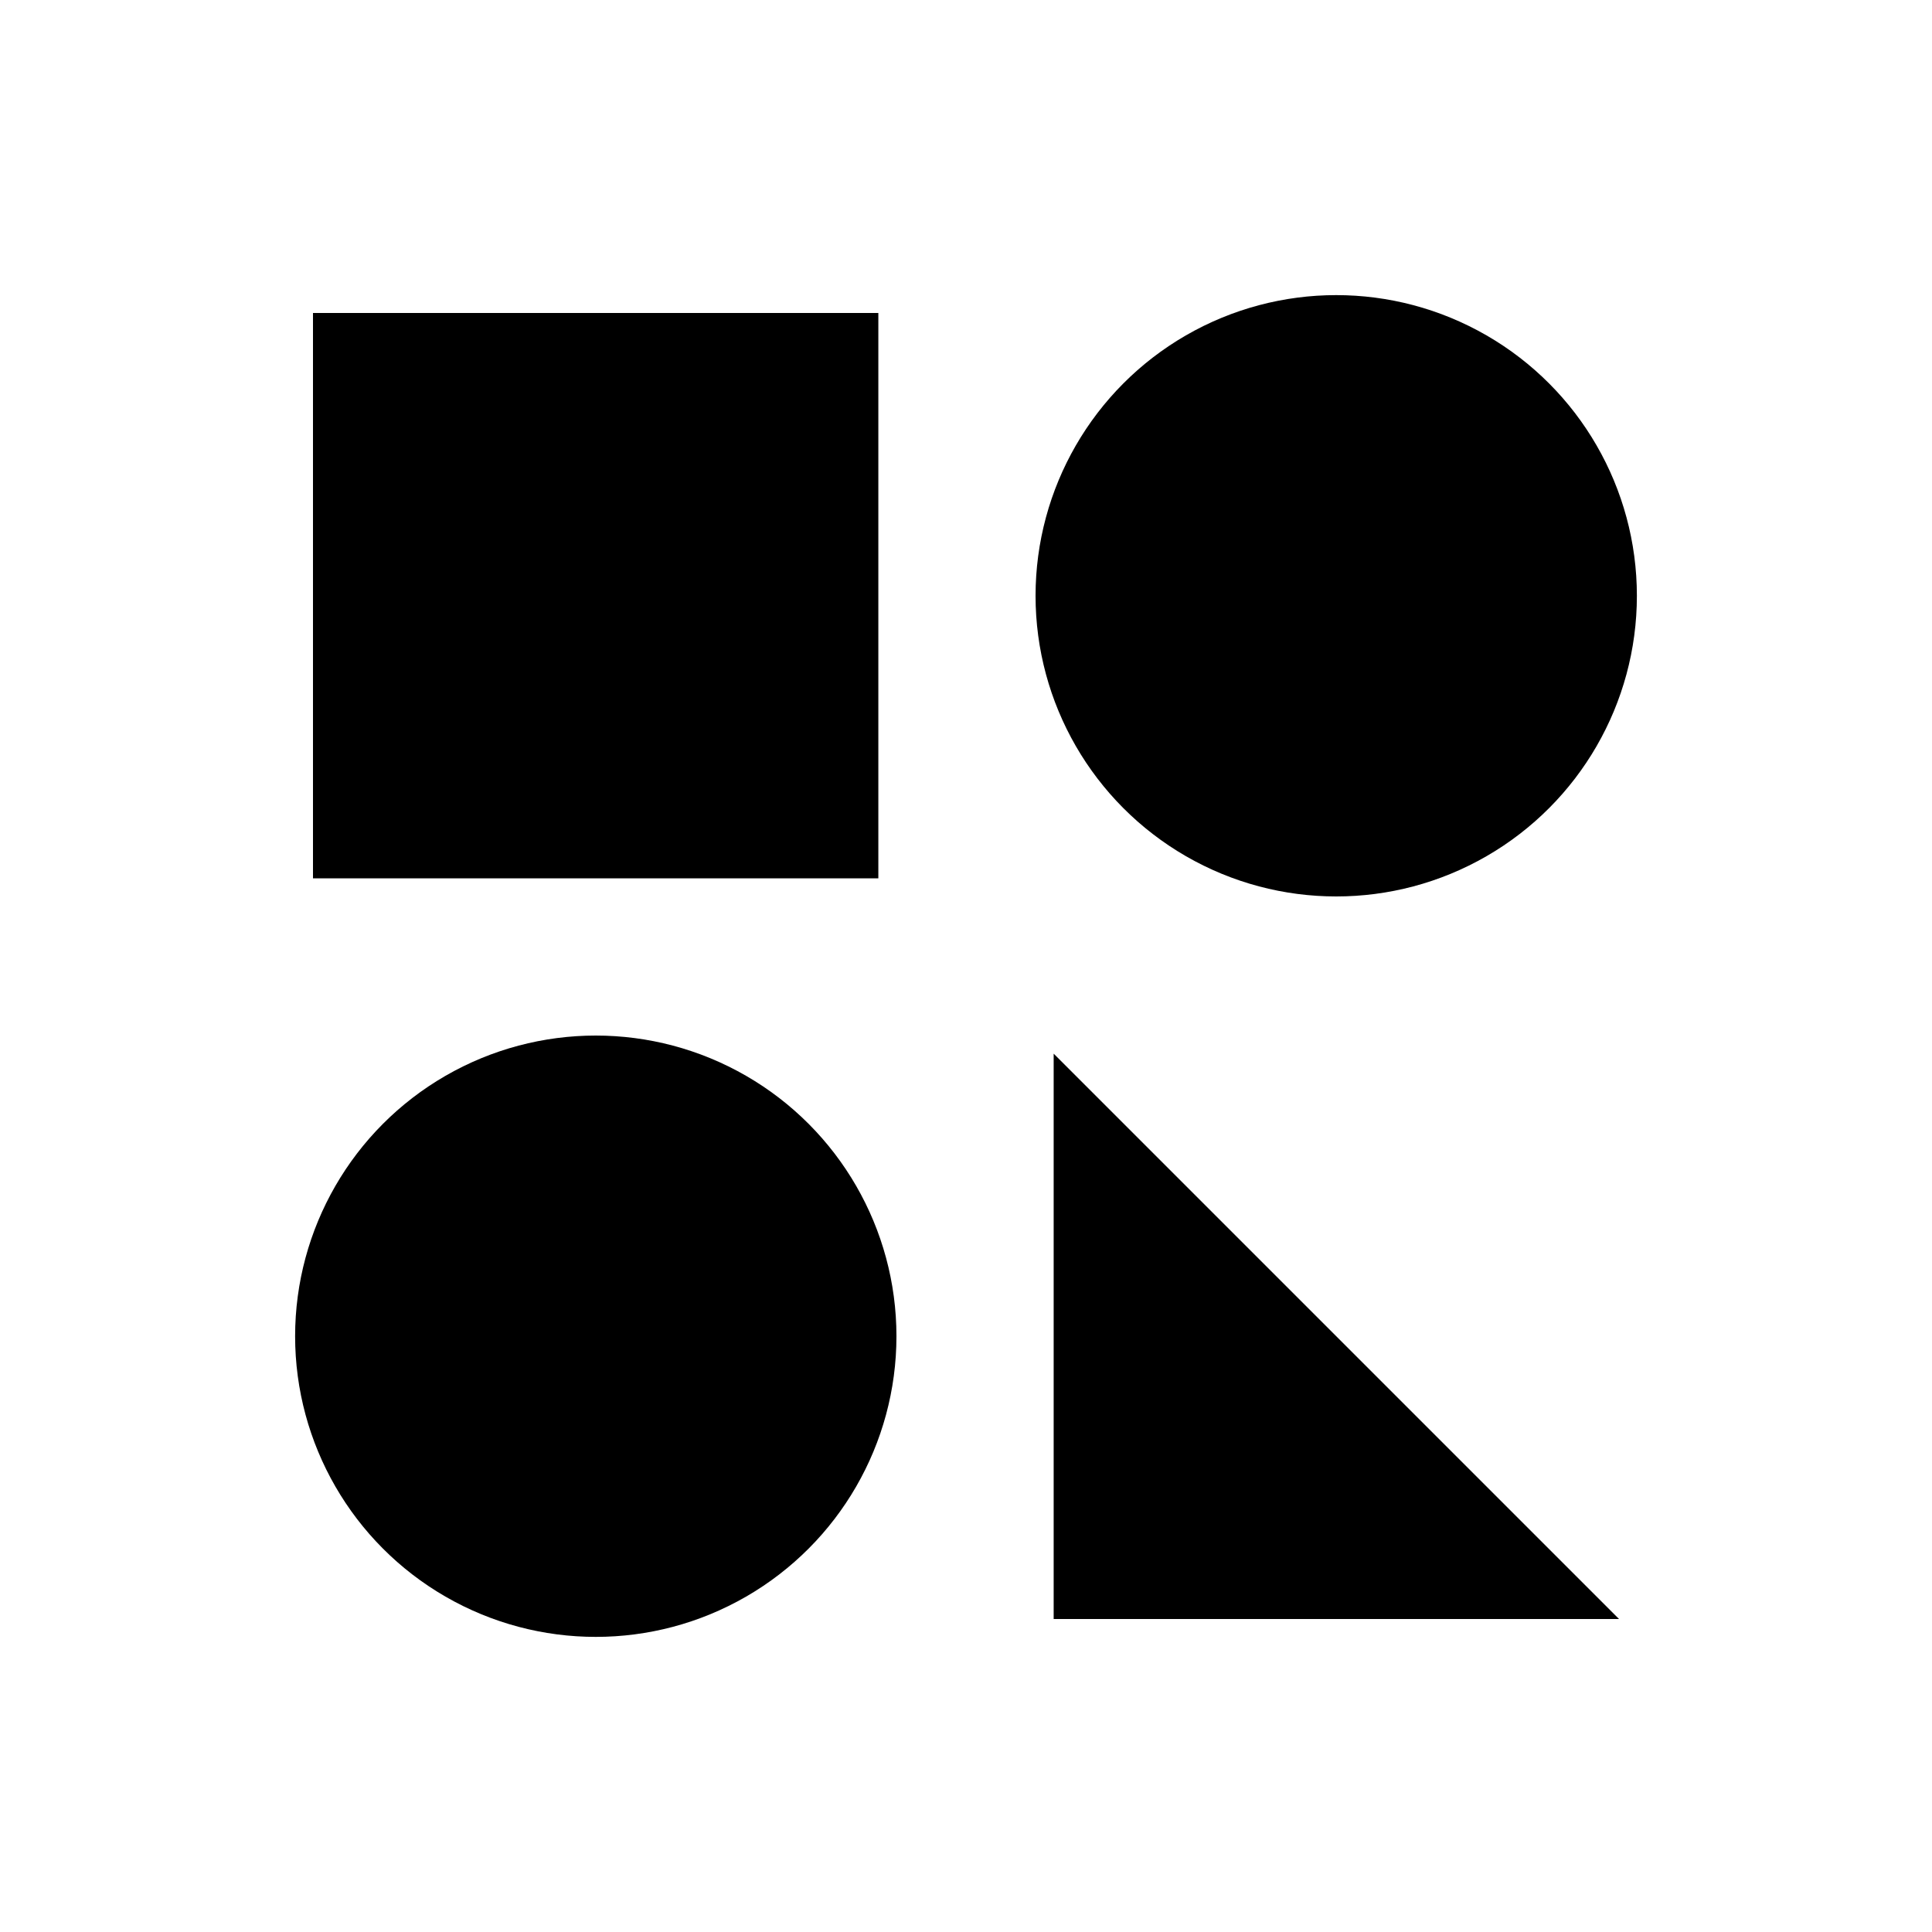
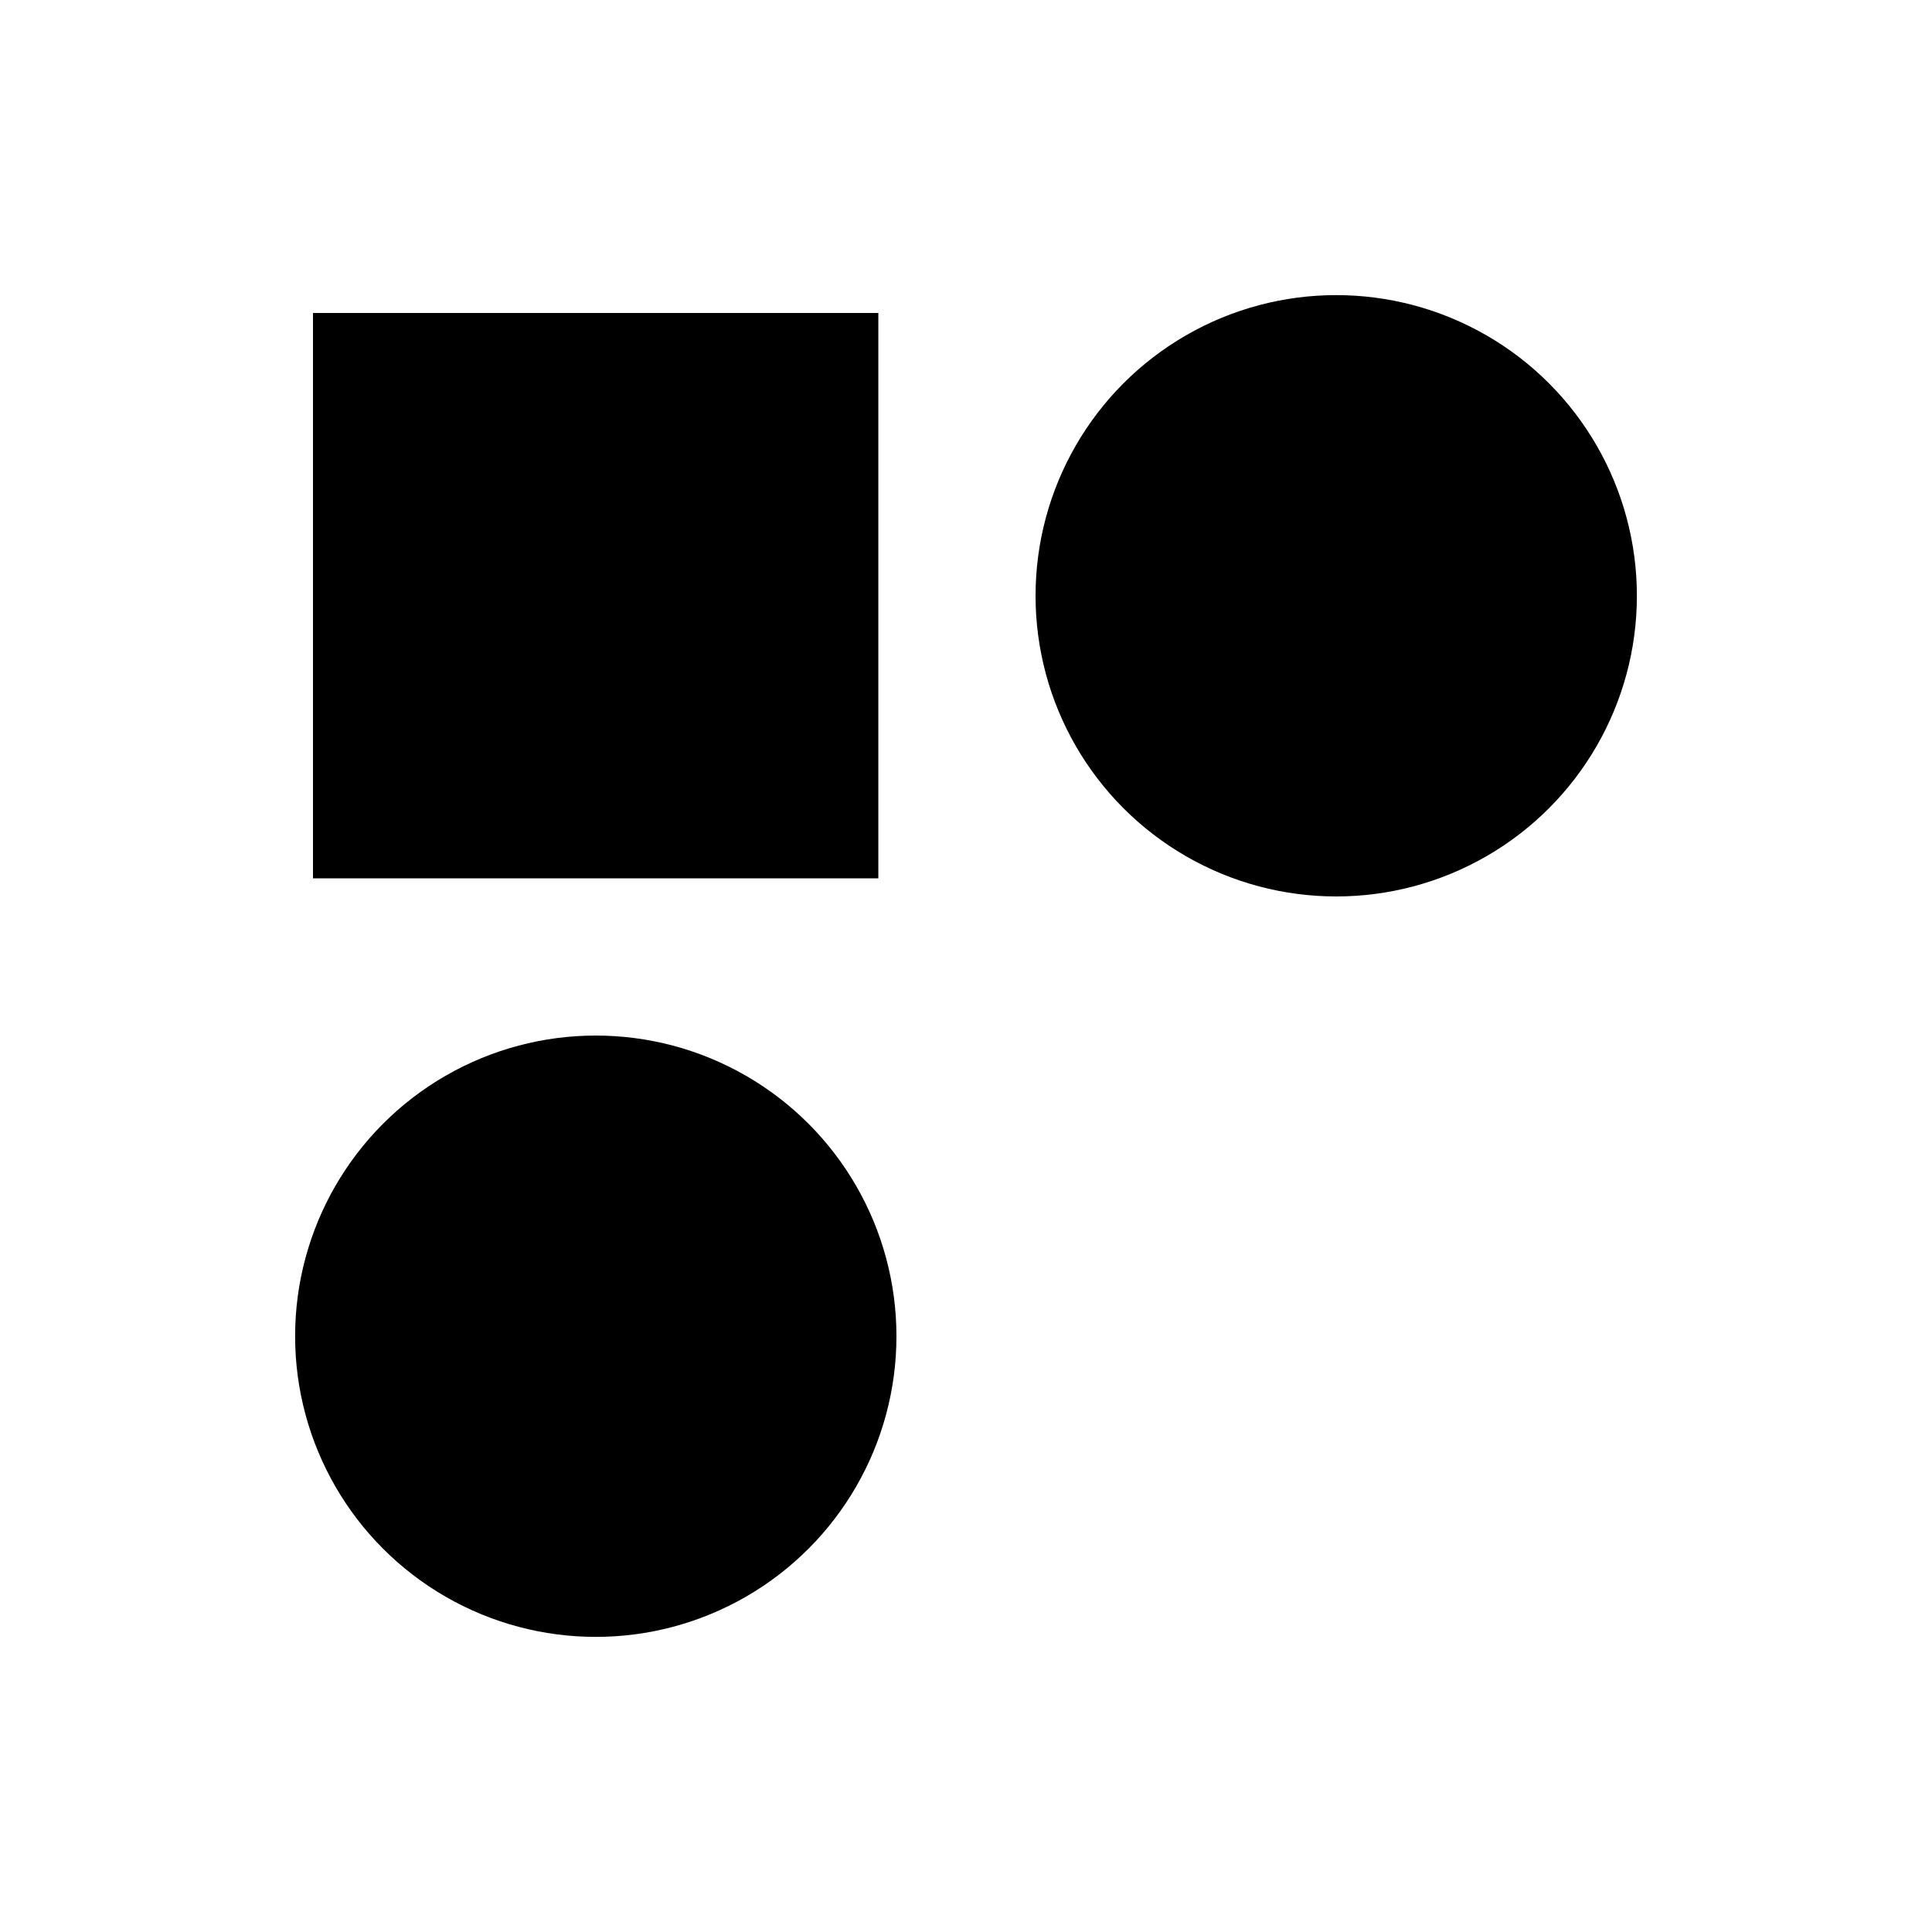
<svg xmlns="http://www.w3.org/2000/svg" id="Laag_1" version="1.1" viewBox="0 0 800 800">
  <rect x="129.6" y="129.6" width="234.1" height="234.1" />
-   <polygon points="436.3 670.4 670.4 670.4 436.3 436.3 436.3 670.4" />
  <circle cx="246.7" cy="553.3" r="124.5" />
  <circle cx="553.3" cy="246.7" r="124.5" />
</svg>